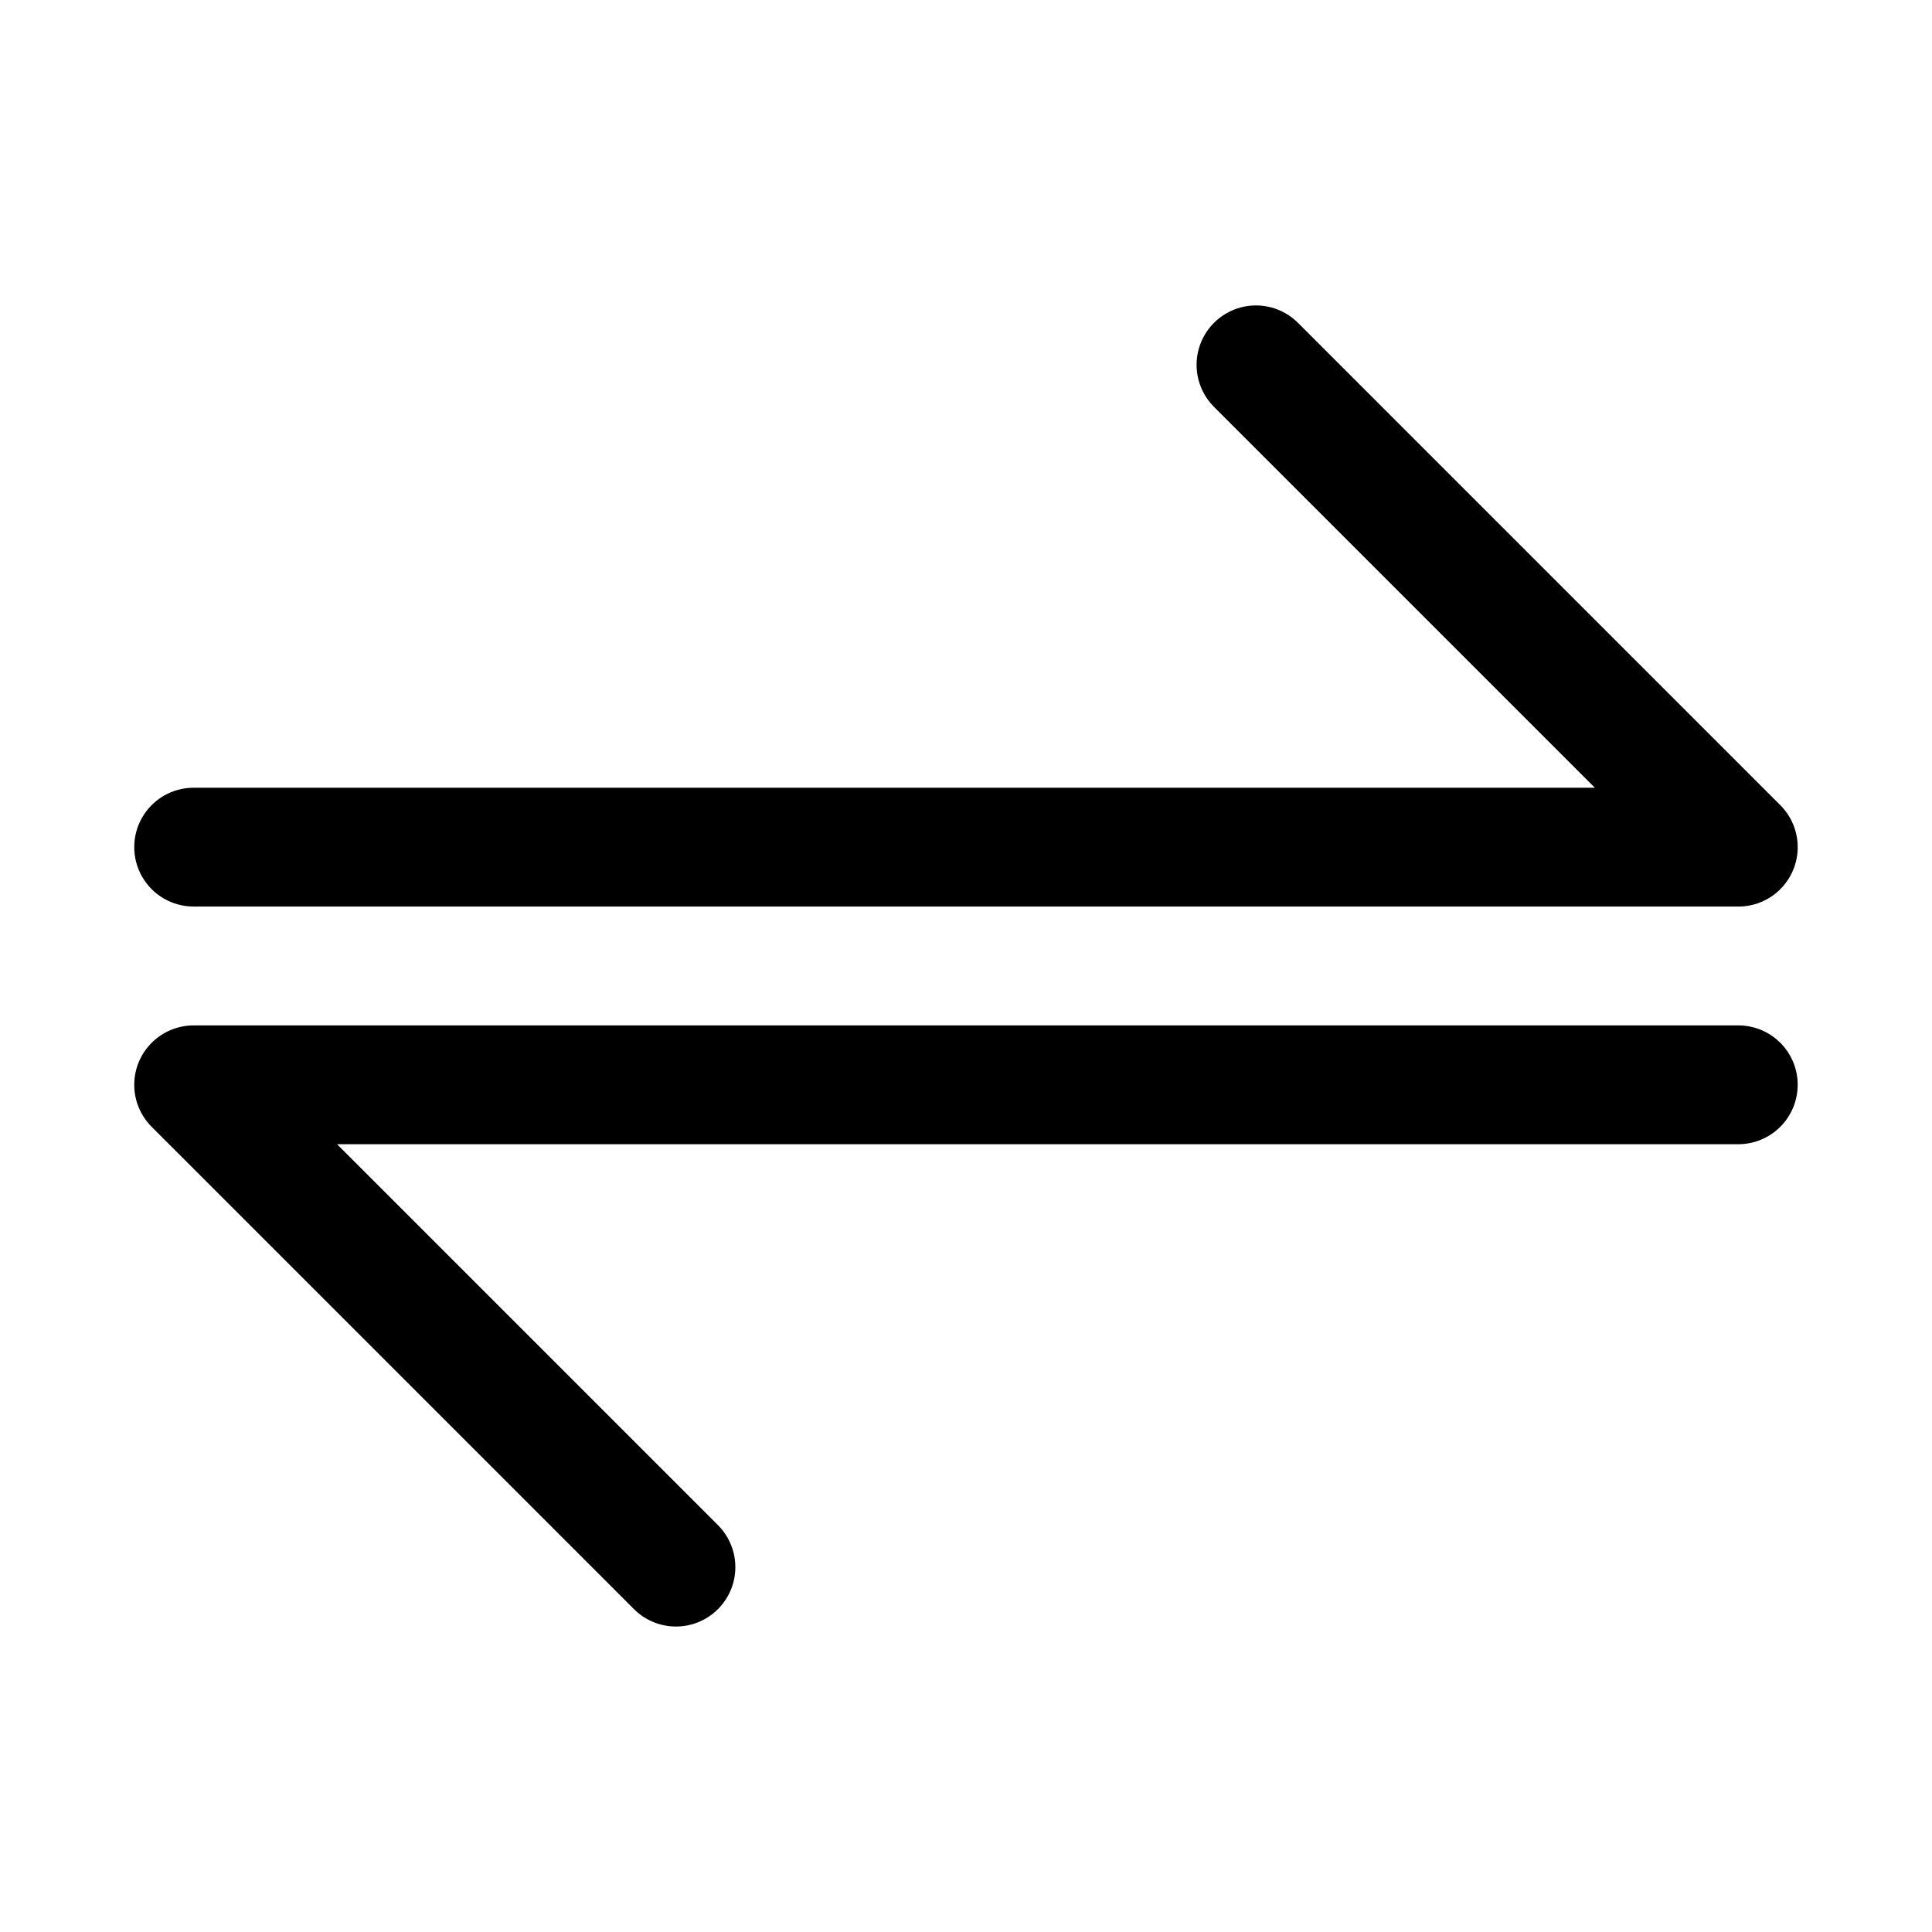
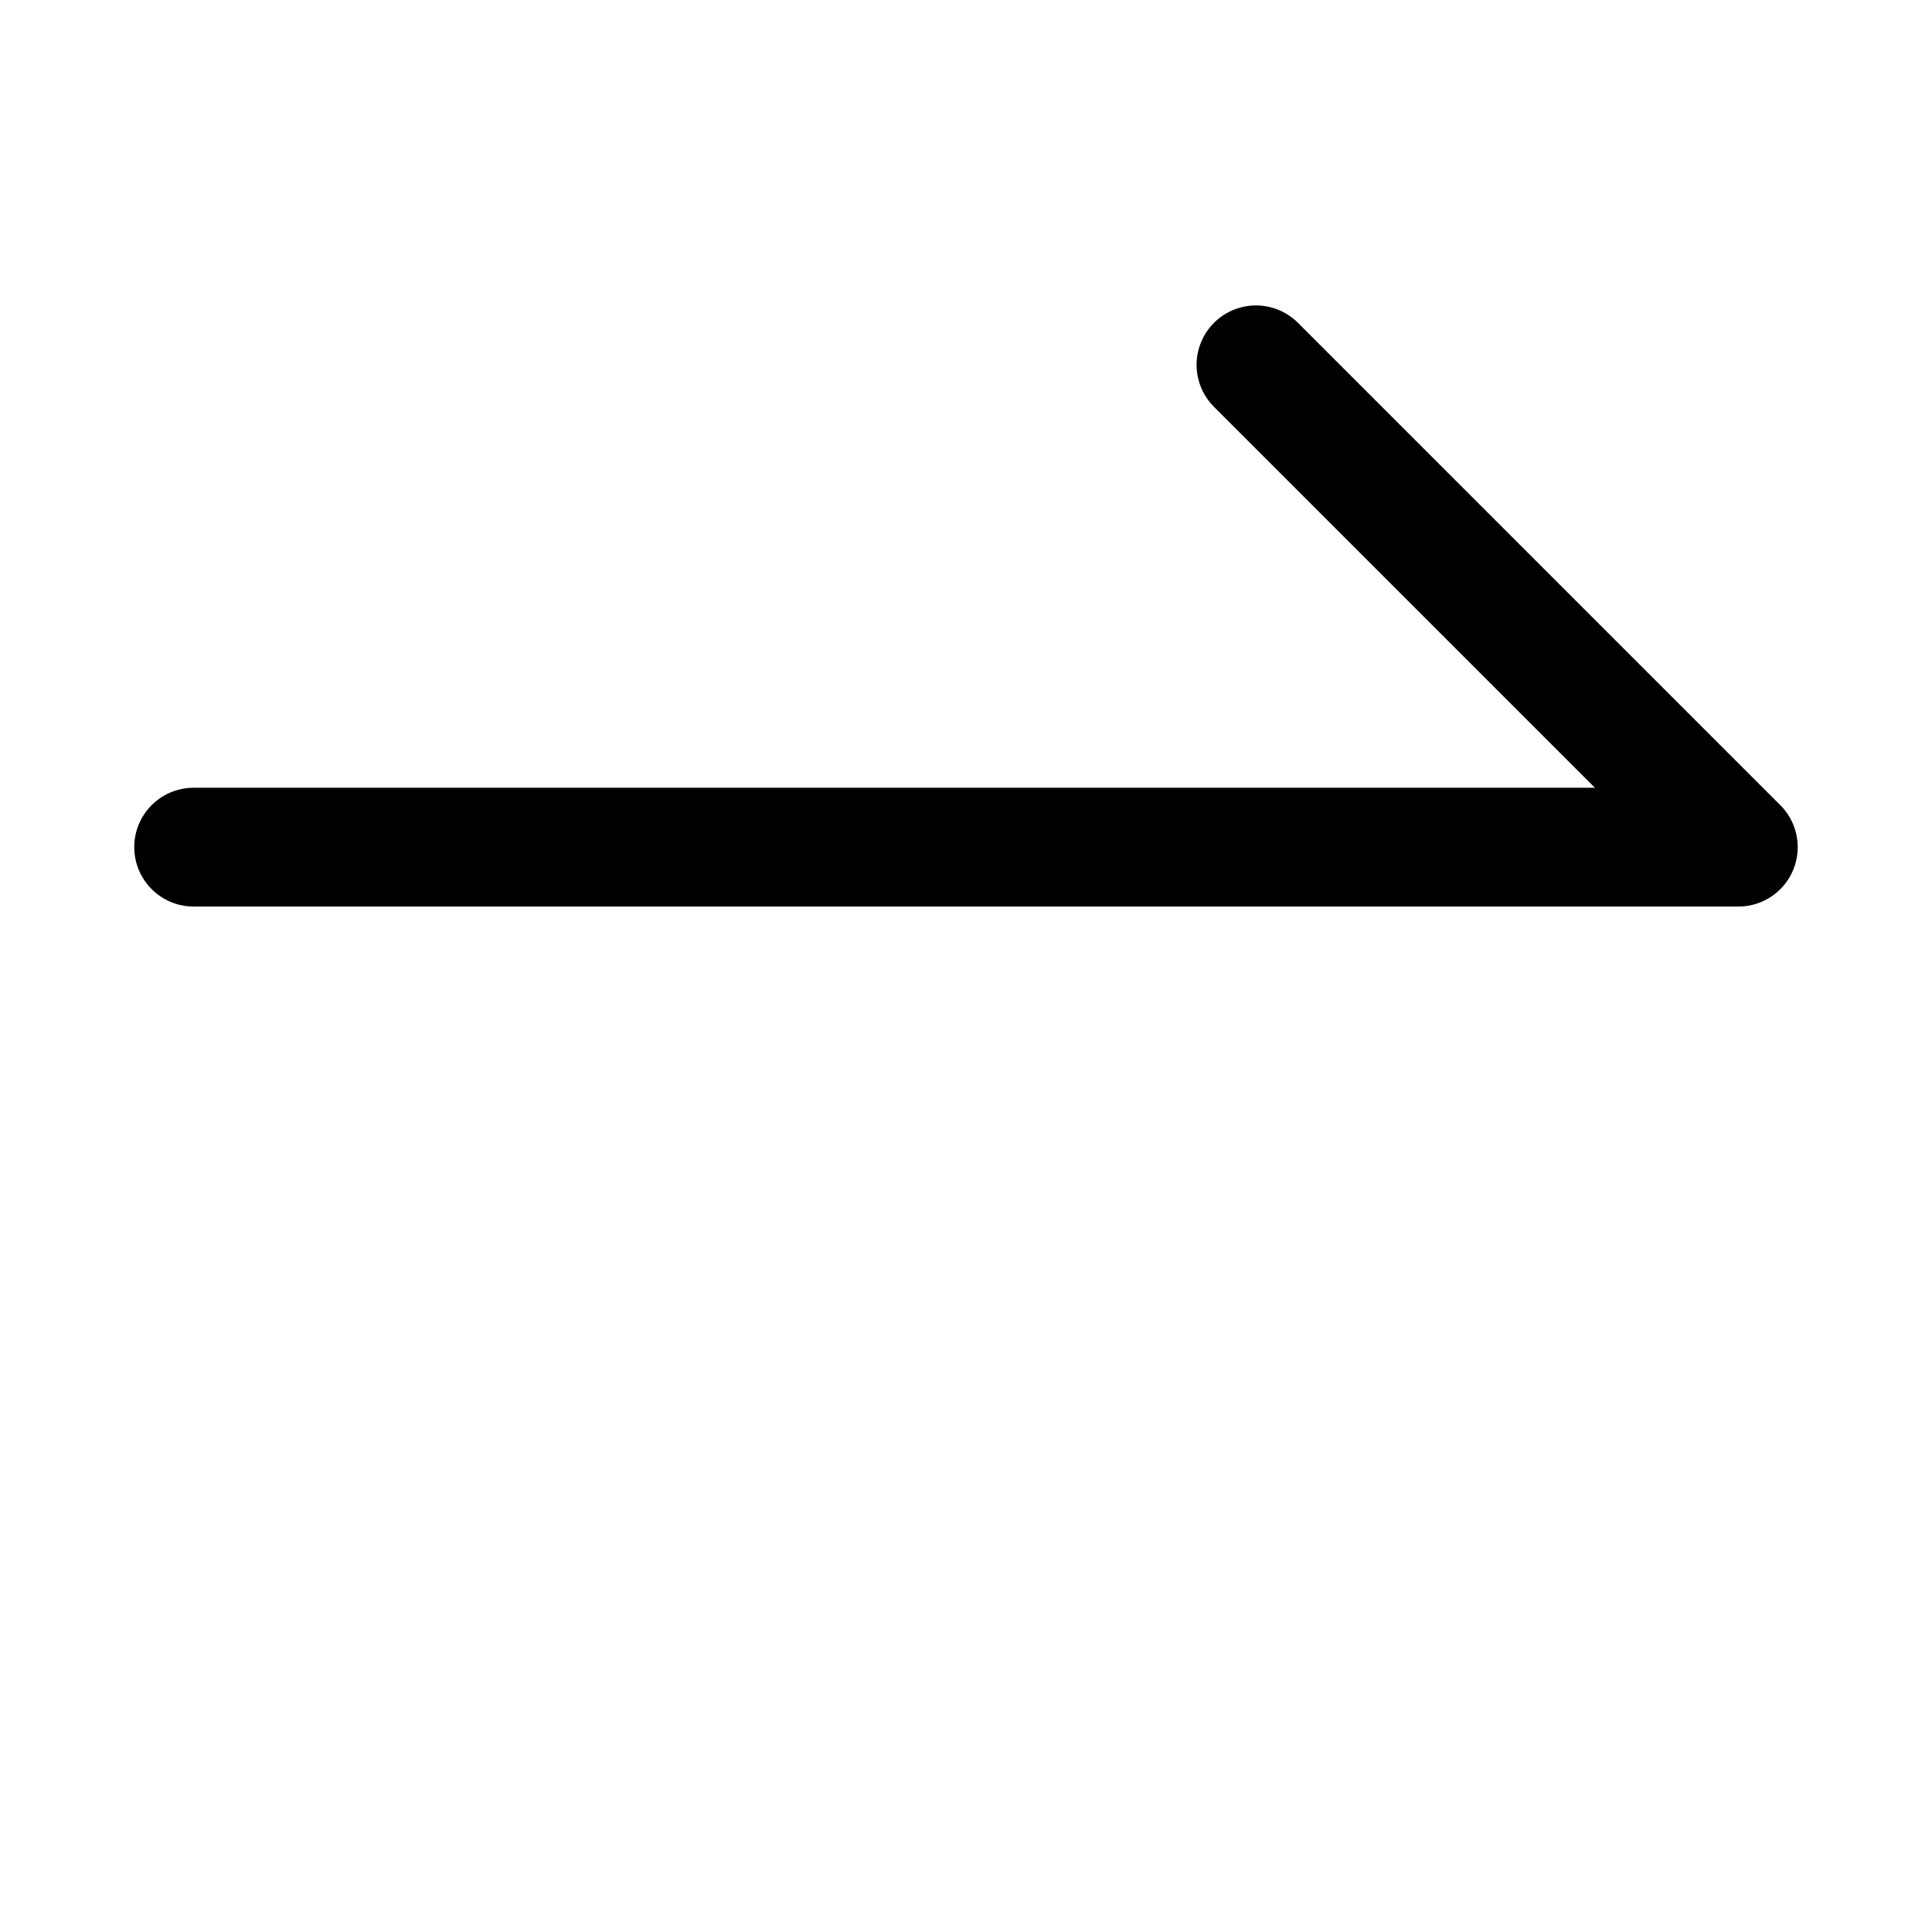
<svg xmlns="http://www.w3.org/2000/svg" fill="#000000" width="800px" height="800px" version="1.1" viewBox="144 144 512 512">
  <g>
-     <path d="m620.41 431.49c0.004-4.18-1.656-8.184-4.609-11.137-2.953-2.953-6.957-4.613-11.133-4.609h-409.35c-4.172 0-8.18 1.66-11.129 4.613-2.953 2.949-4.613 6.953-4.613 11.129s1.66 8.18 4.613 11.133l127.92 127.92c3.988 3.914 9.754 5.422 15.148 3.961 5.394-1.465 9.609-5.68 11.074-11.074 1.461-5.394-0.047-11.16-3.961-15.148l-101.05-101.05h371.34c4.176 0.004 8.18-1.656 11.133-4.609 2.953-2.953 4.613-6.957 4.609-11.133z" />
    <path d="m195.32 384.25h409.35c4.176 0 8.18-1.656 11.133-4.609 2.949-2.953 4.609-6.957 4.609-11.133s-1.66-8.18-4.613-11.133l-127.92-127.92c-3.988-3.918-9.758-5.426-15.152-3.965-5.394 1.465-9.609 5.68-11.074 11.074-1.461 5.394 0.047 11.164 3.965 15.152l101.04 101.04h-371.34c-5.625 0-10.82 3-13.633 7.871-2.812 4.871-2.812 10.875 0 15.746 2.812 4.871 8.008 7.871 13.633 7.871z" />
  </g>
</svg>